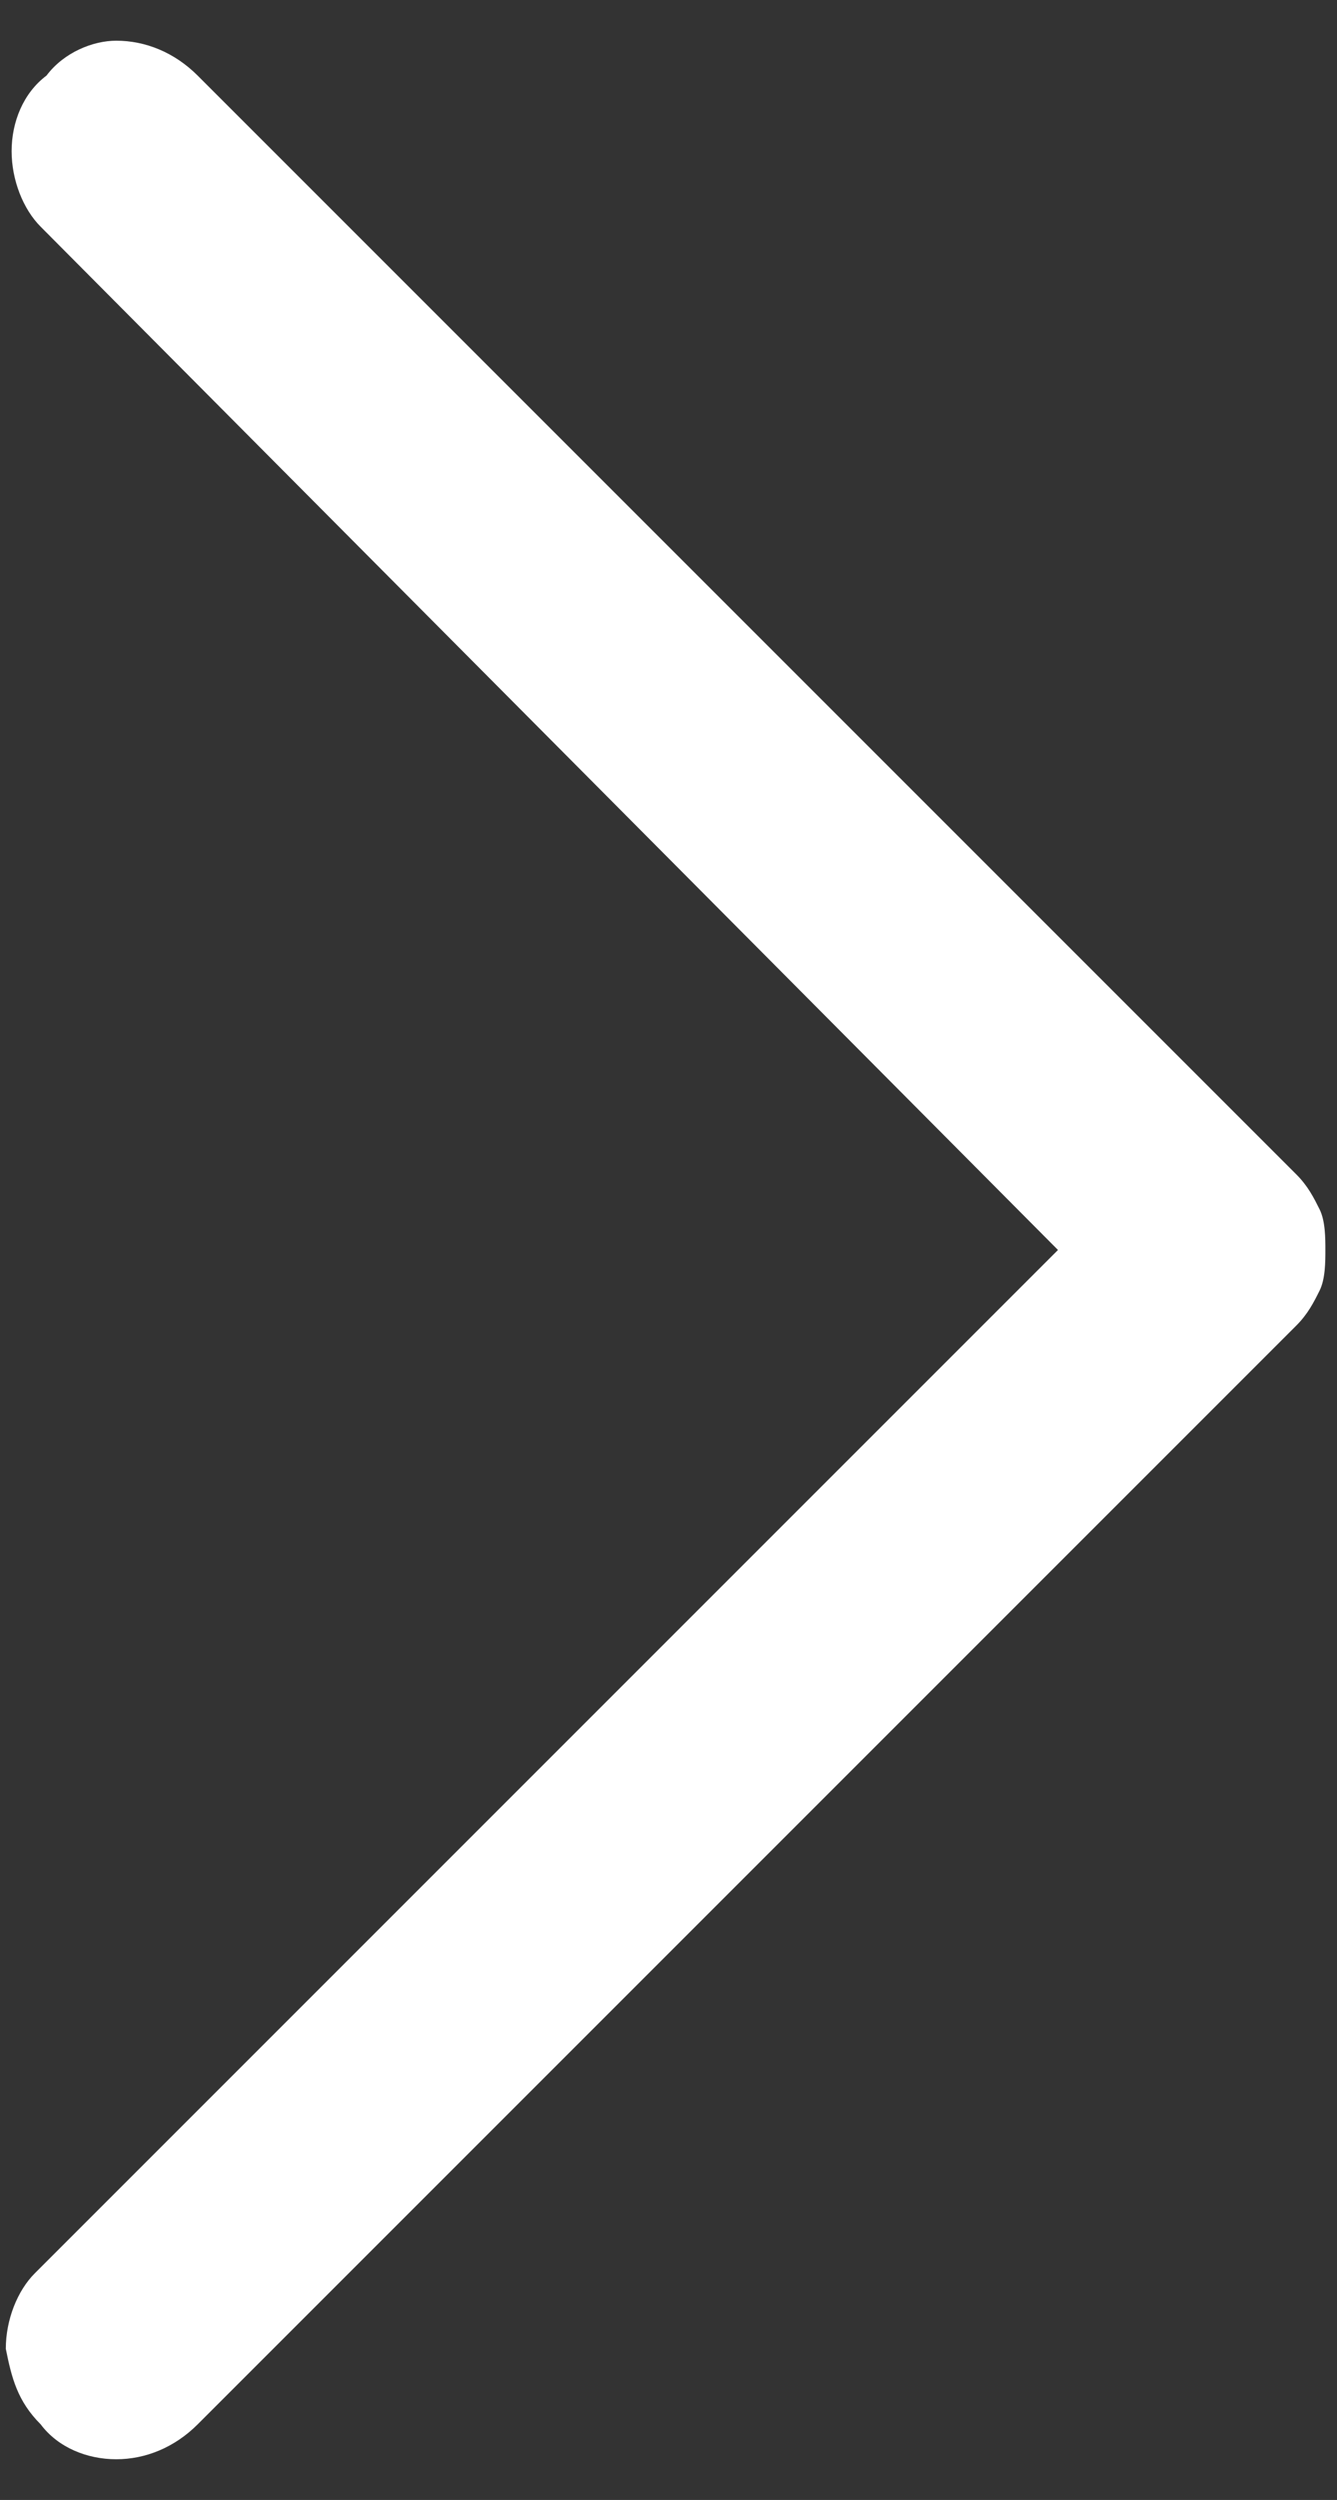
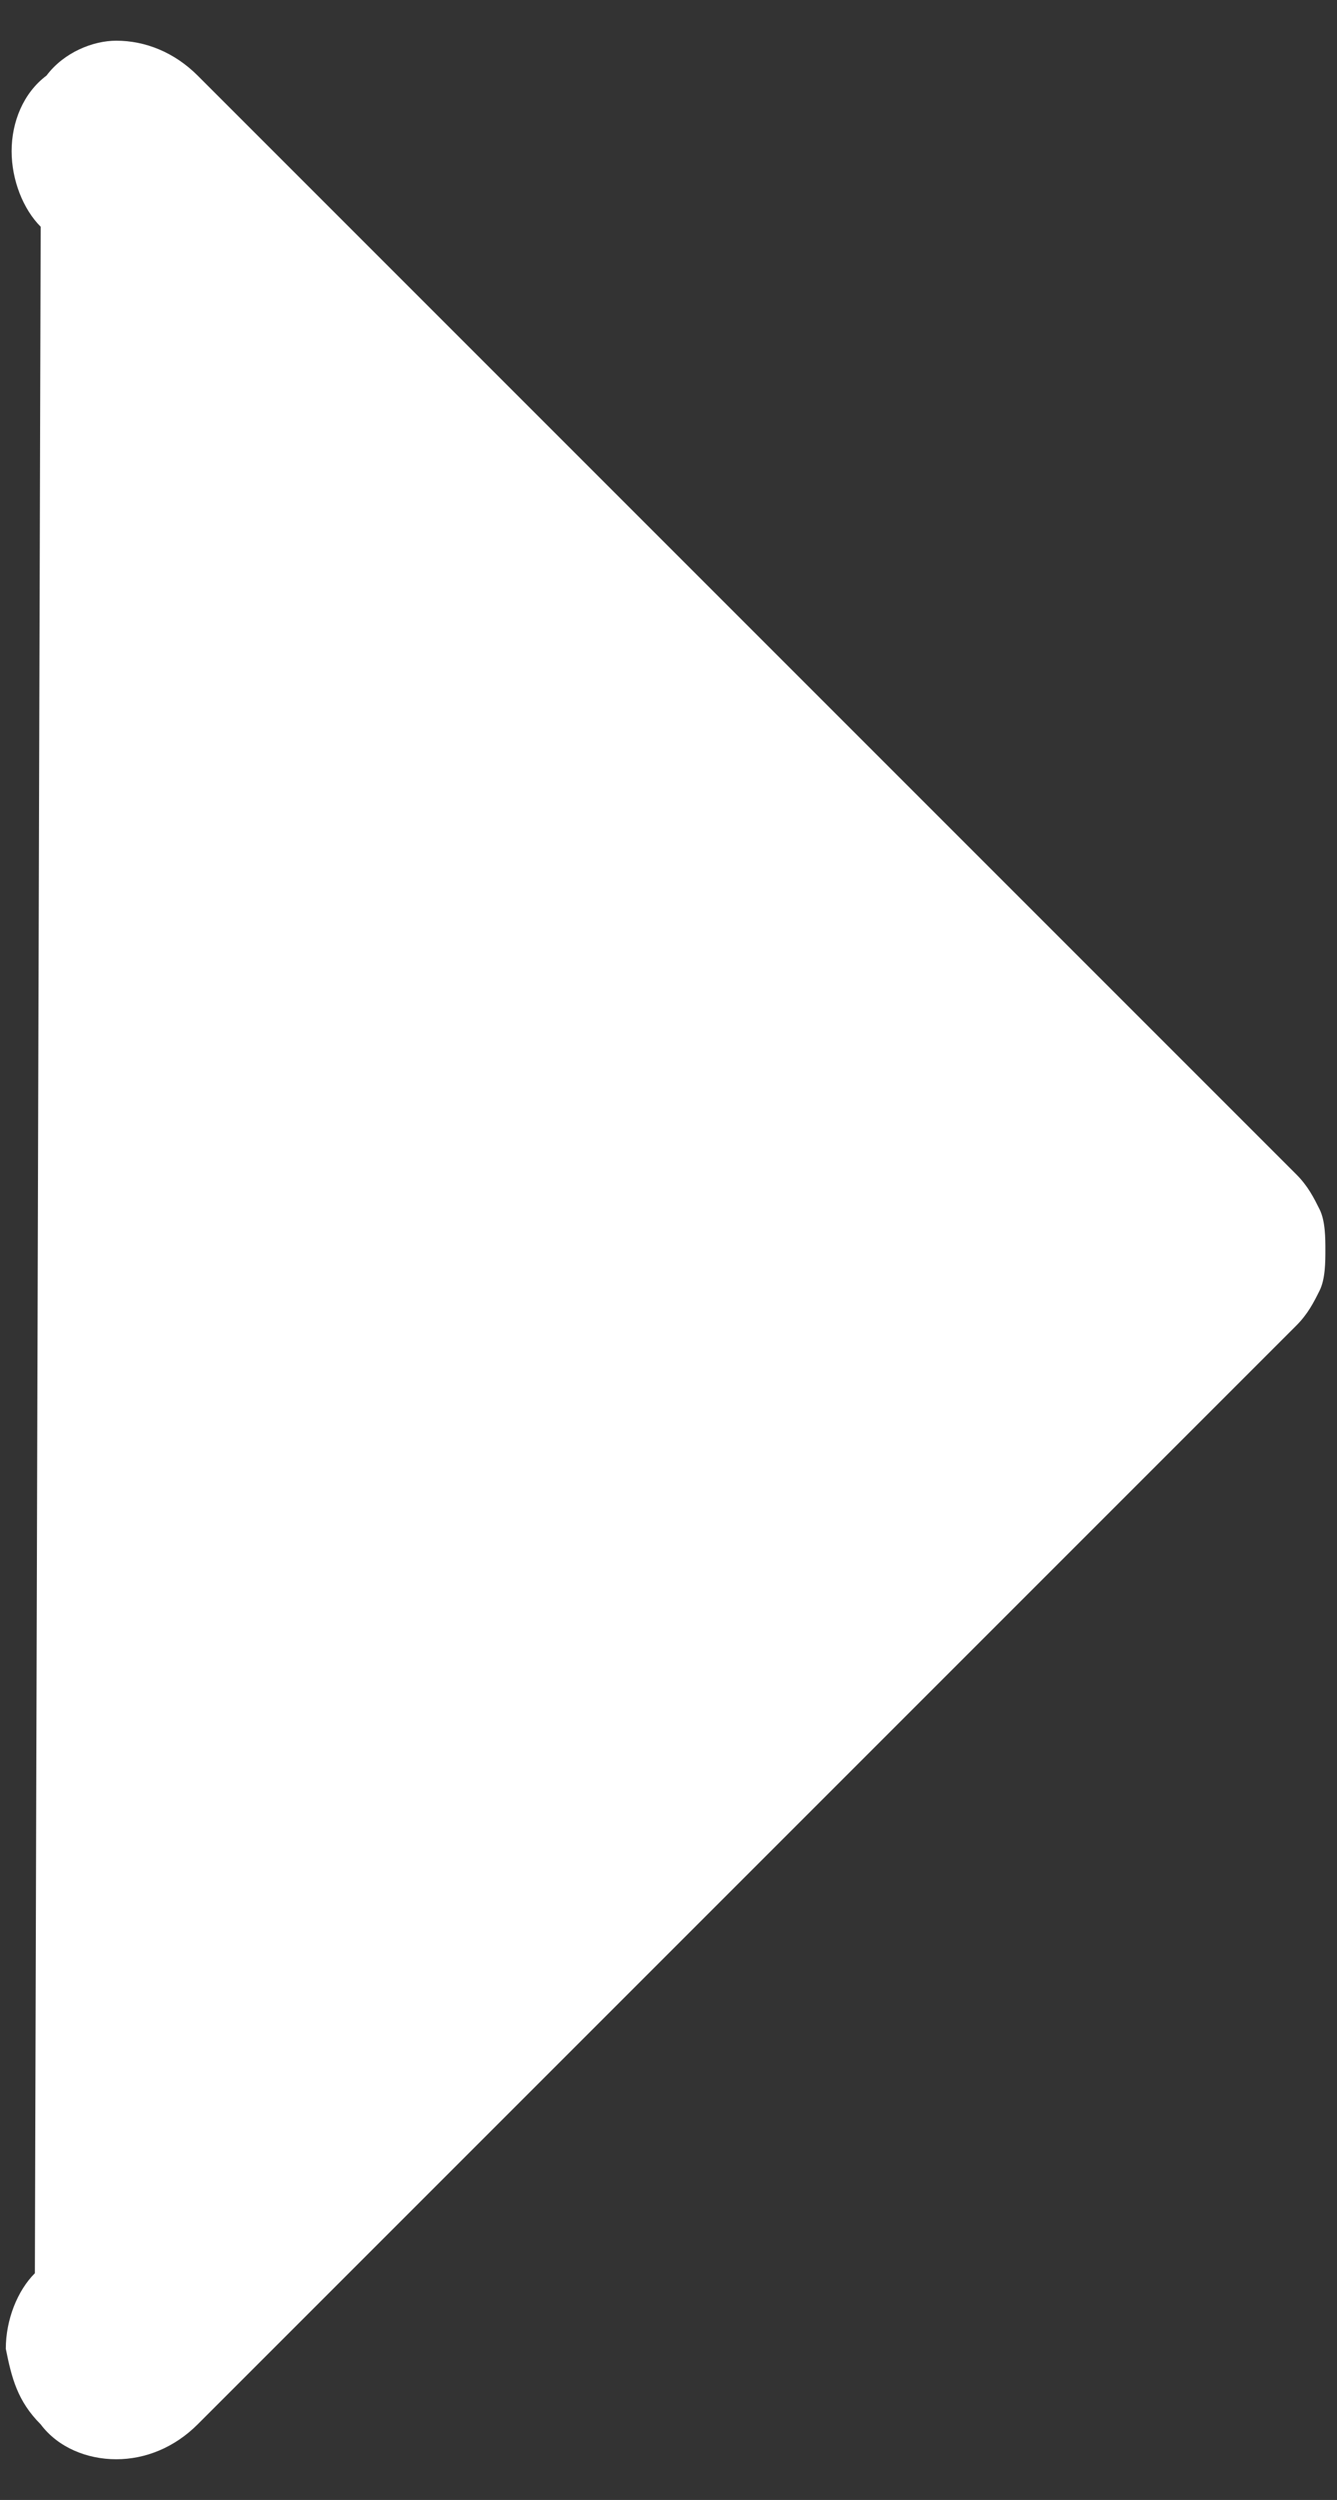
<svg xmlns="http://www.w3.org/2000/svg" version="1.1" id="Warstwa_1" x="0px" y="0px" viewBox="0 0 23 43" style="enable-background:new 0 0 23 43;" xml:space="preserve">
  <rect x="0" y="0" width="23" height="43" fill="#333333" stroke="none" />
  <style type="text/css">
	.st0{fill:#FFFFFF;}
</style>
  <g id="chevron-down_1">
-     <path id="Vector" class="st0" d="M3.4,1.3l18.9,18.9c0.2,0.2,0.3,0.4,0.4,0.6c0.1,0.2,0.1,0.5,0.1,0.7s0,0.5-0.1,0.7   c-0.1,0.2-0.2,0.4-0.4,0.6L3.4,41.7C3,42.1,2.5,42.3,2,42.3c-0.5,0-1-0.2-1.3-0.6c-0.4-0.4-0.5-0.8-0.6-1.3c0-0.5,0.2-1,0.5-1.3   l17.6-17.6L0.7,3.9C0.4,3.6,0.2,3.1,0.2,2.6c0-0.5,0.2-1,0.6-1.3C1.1,0.9,1.6,0.7,2,0.7C2.5,0.7,3,0.9,3.4,1.3z" />
+     <path id="Vector" class="st0" d="M3.4,1.3l18.9,18.9c0.2,0.2,0.3,0.4,0.4,0.6c0.1,0.2,0.1,0.5,0.1,0.7s0,0.5-0.1,0.7   c-0.1,0.2-0.2,0.4-0.4,0.6L3.4,41.7C3,42.1,2.5,42.3,2,42.3c-0.5,0-1-0.2-1.3-0.6c-0.4-0.4-0.5-0.8-0.6-1.3c0-0.5,0.2-1,0.5-1.3   L0.7,3.9C0.4,3.6,0.2,3.1,0.2,2.6c0-0.5,0.2-1,0.6-1.3C1.1,0.9,1.6,0.7,2,0.7C2.5,0.7,3,0.9,3.4,1.3z" />
  </g>
</svg>